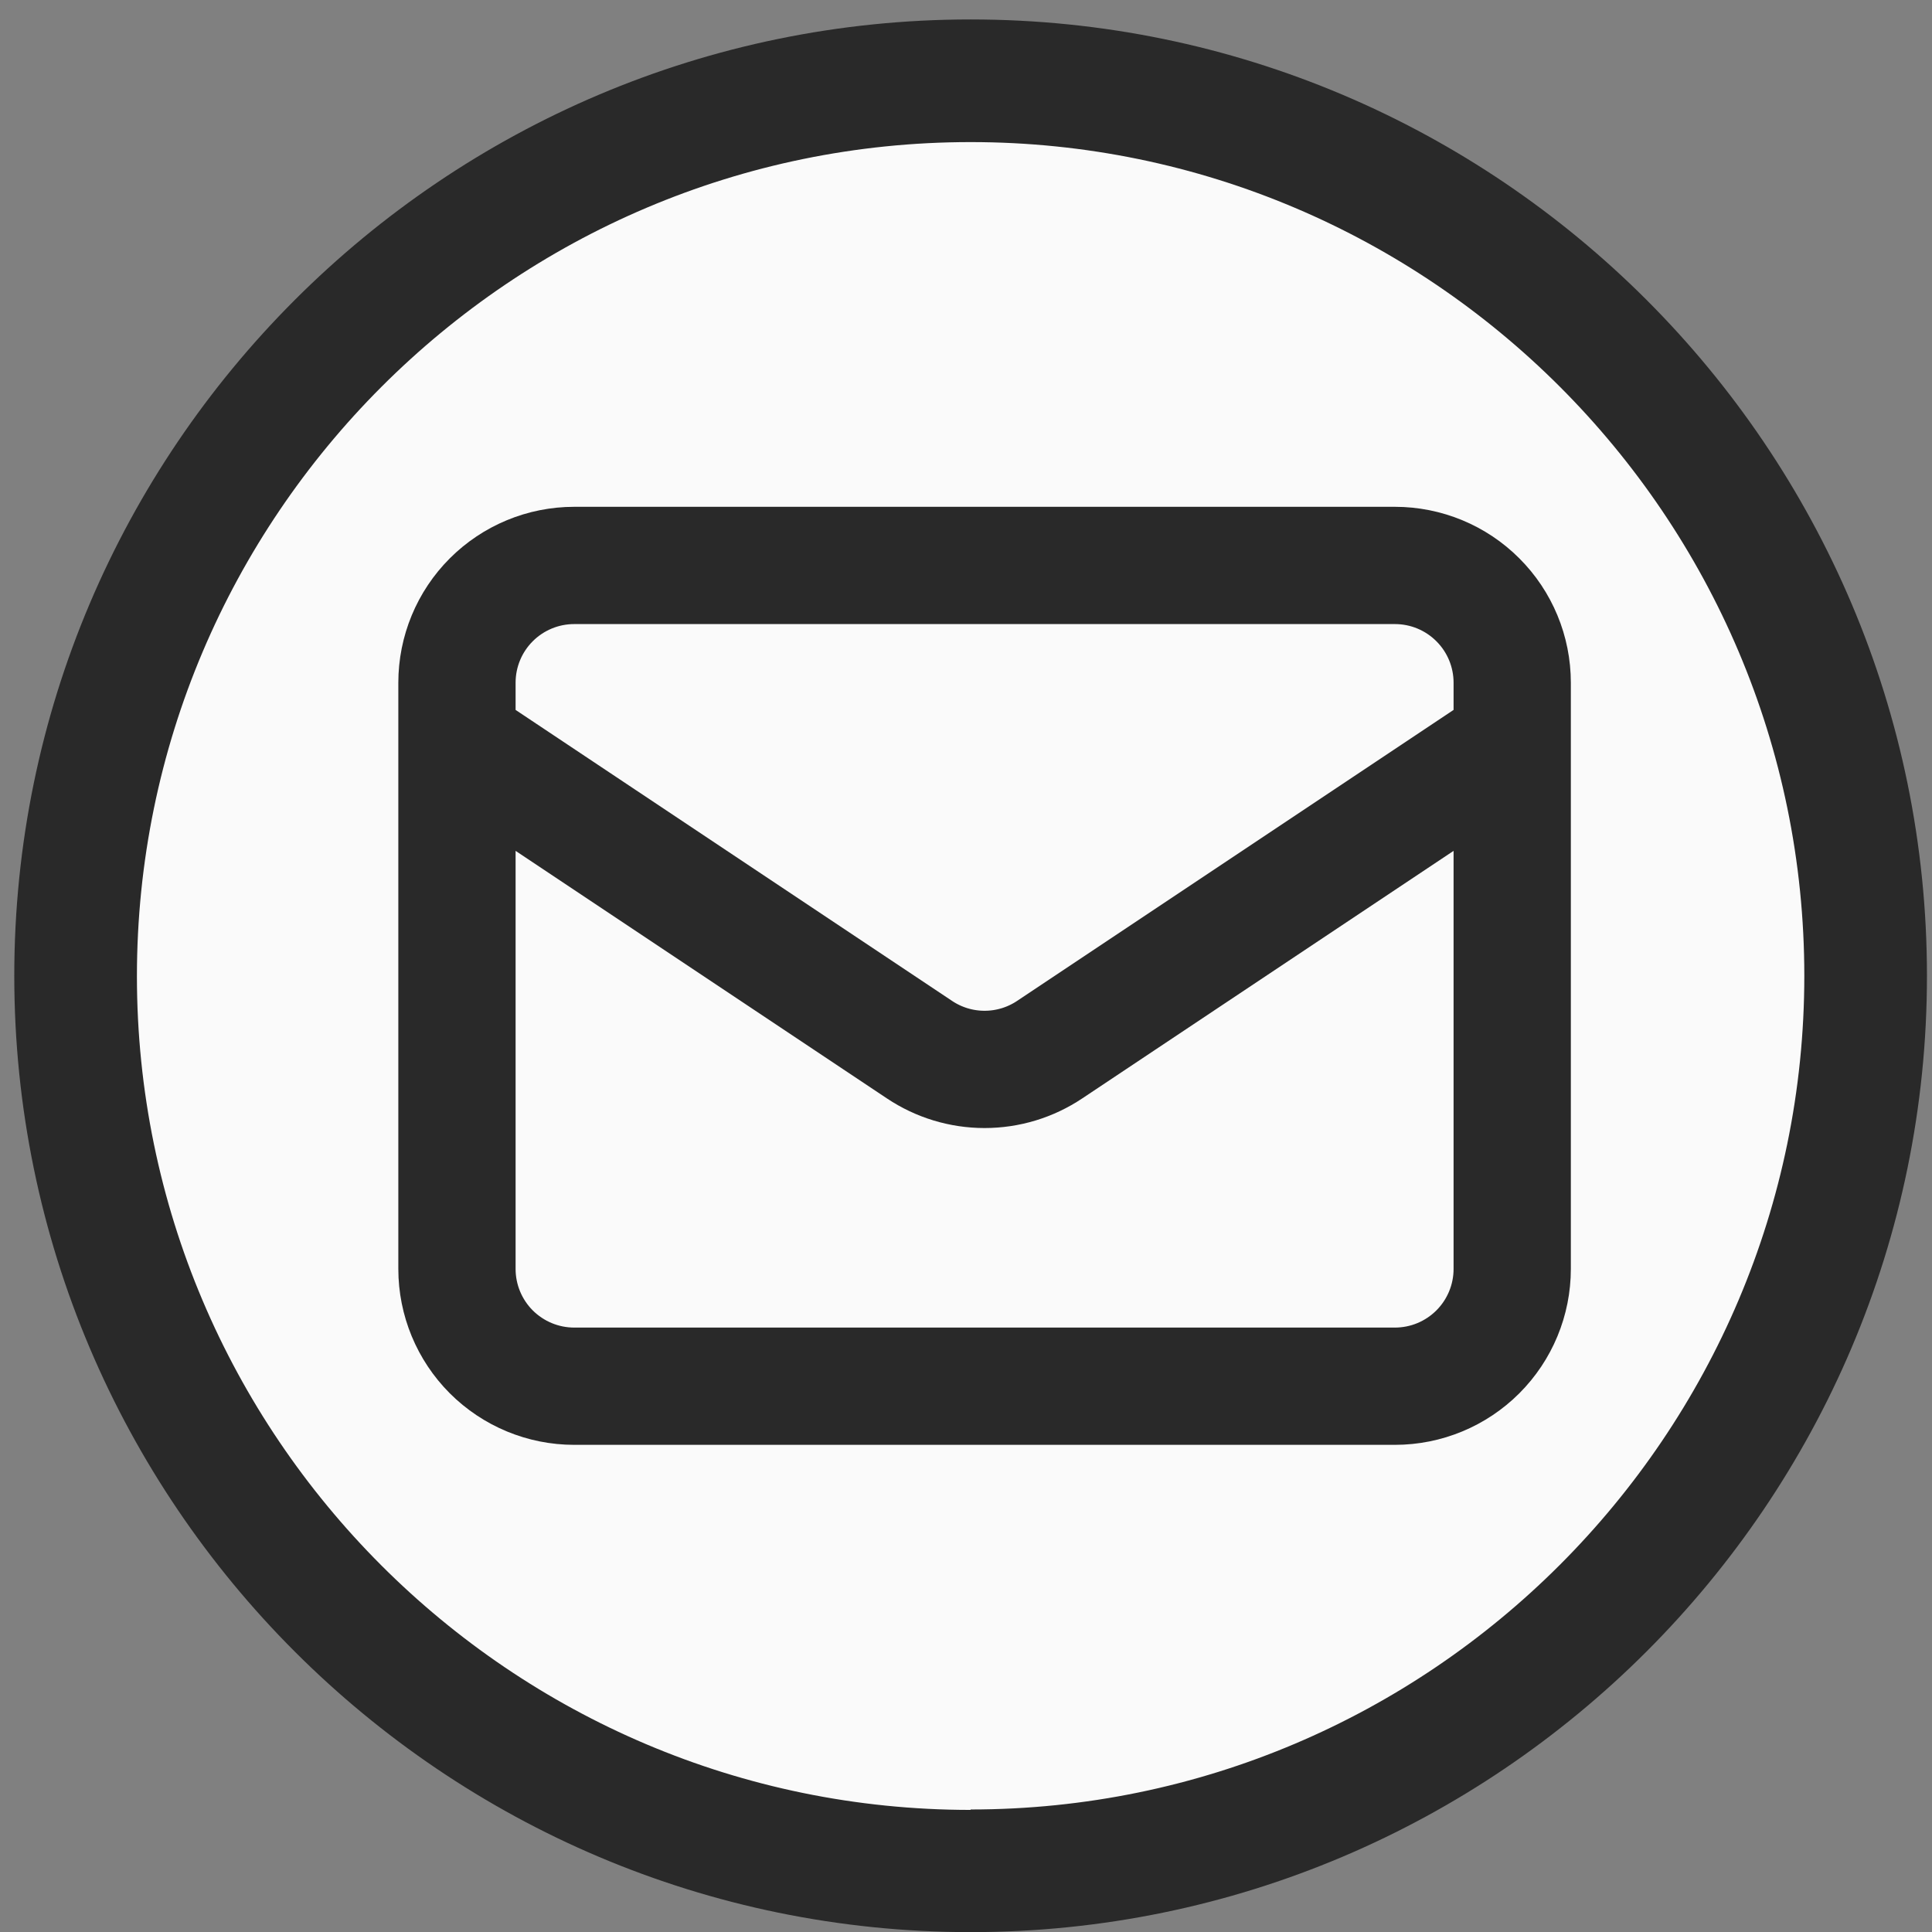
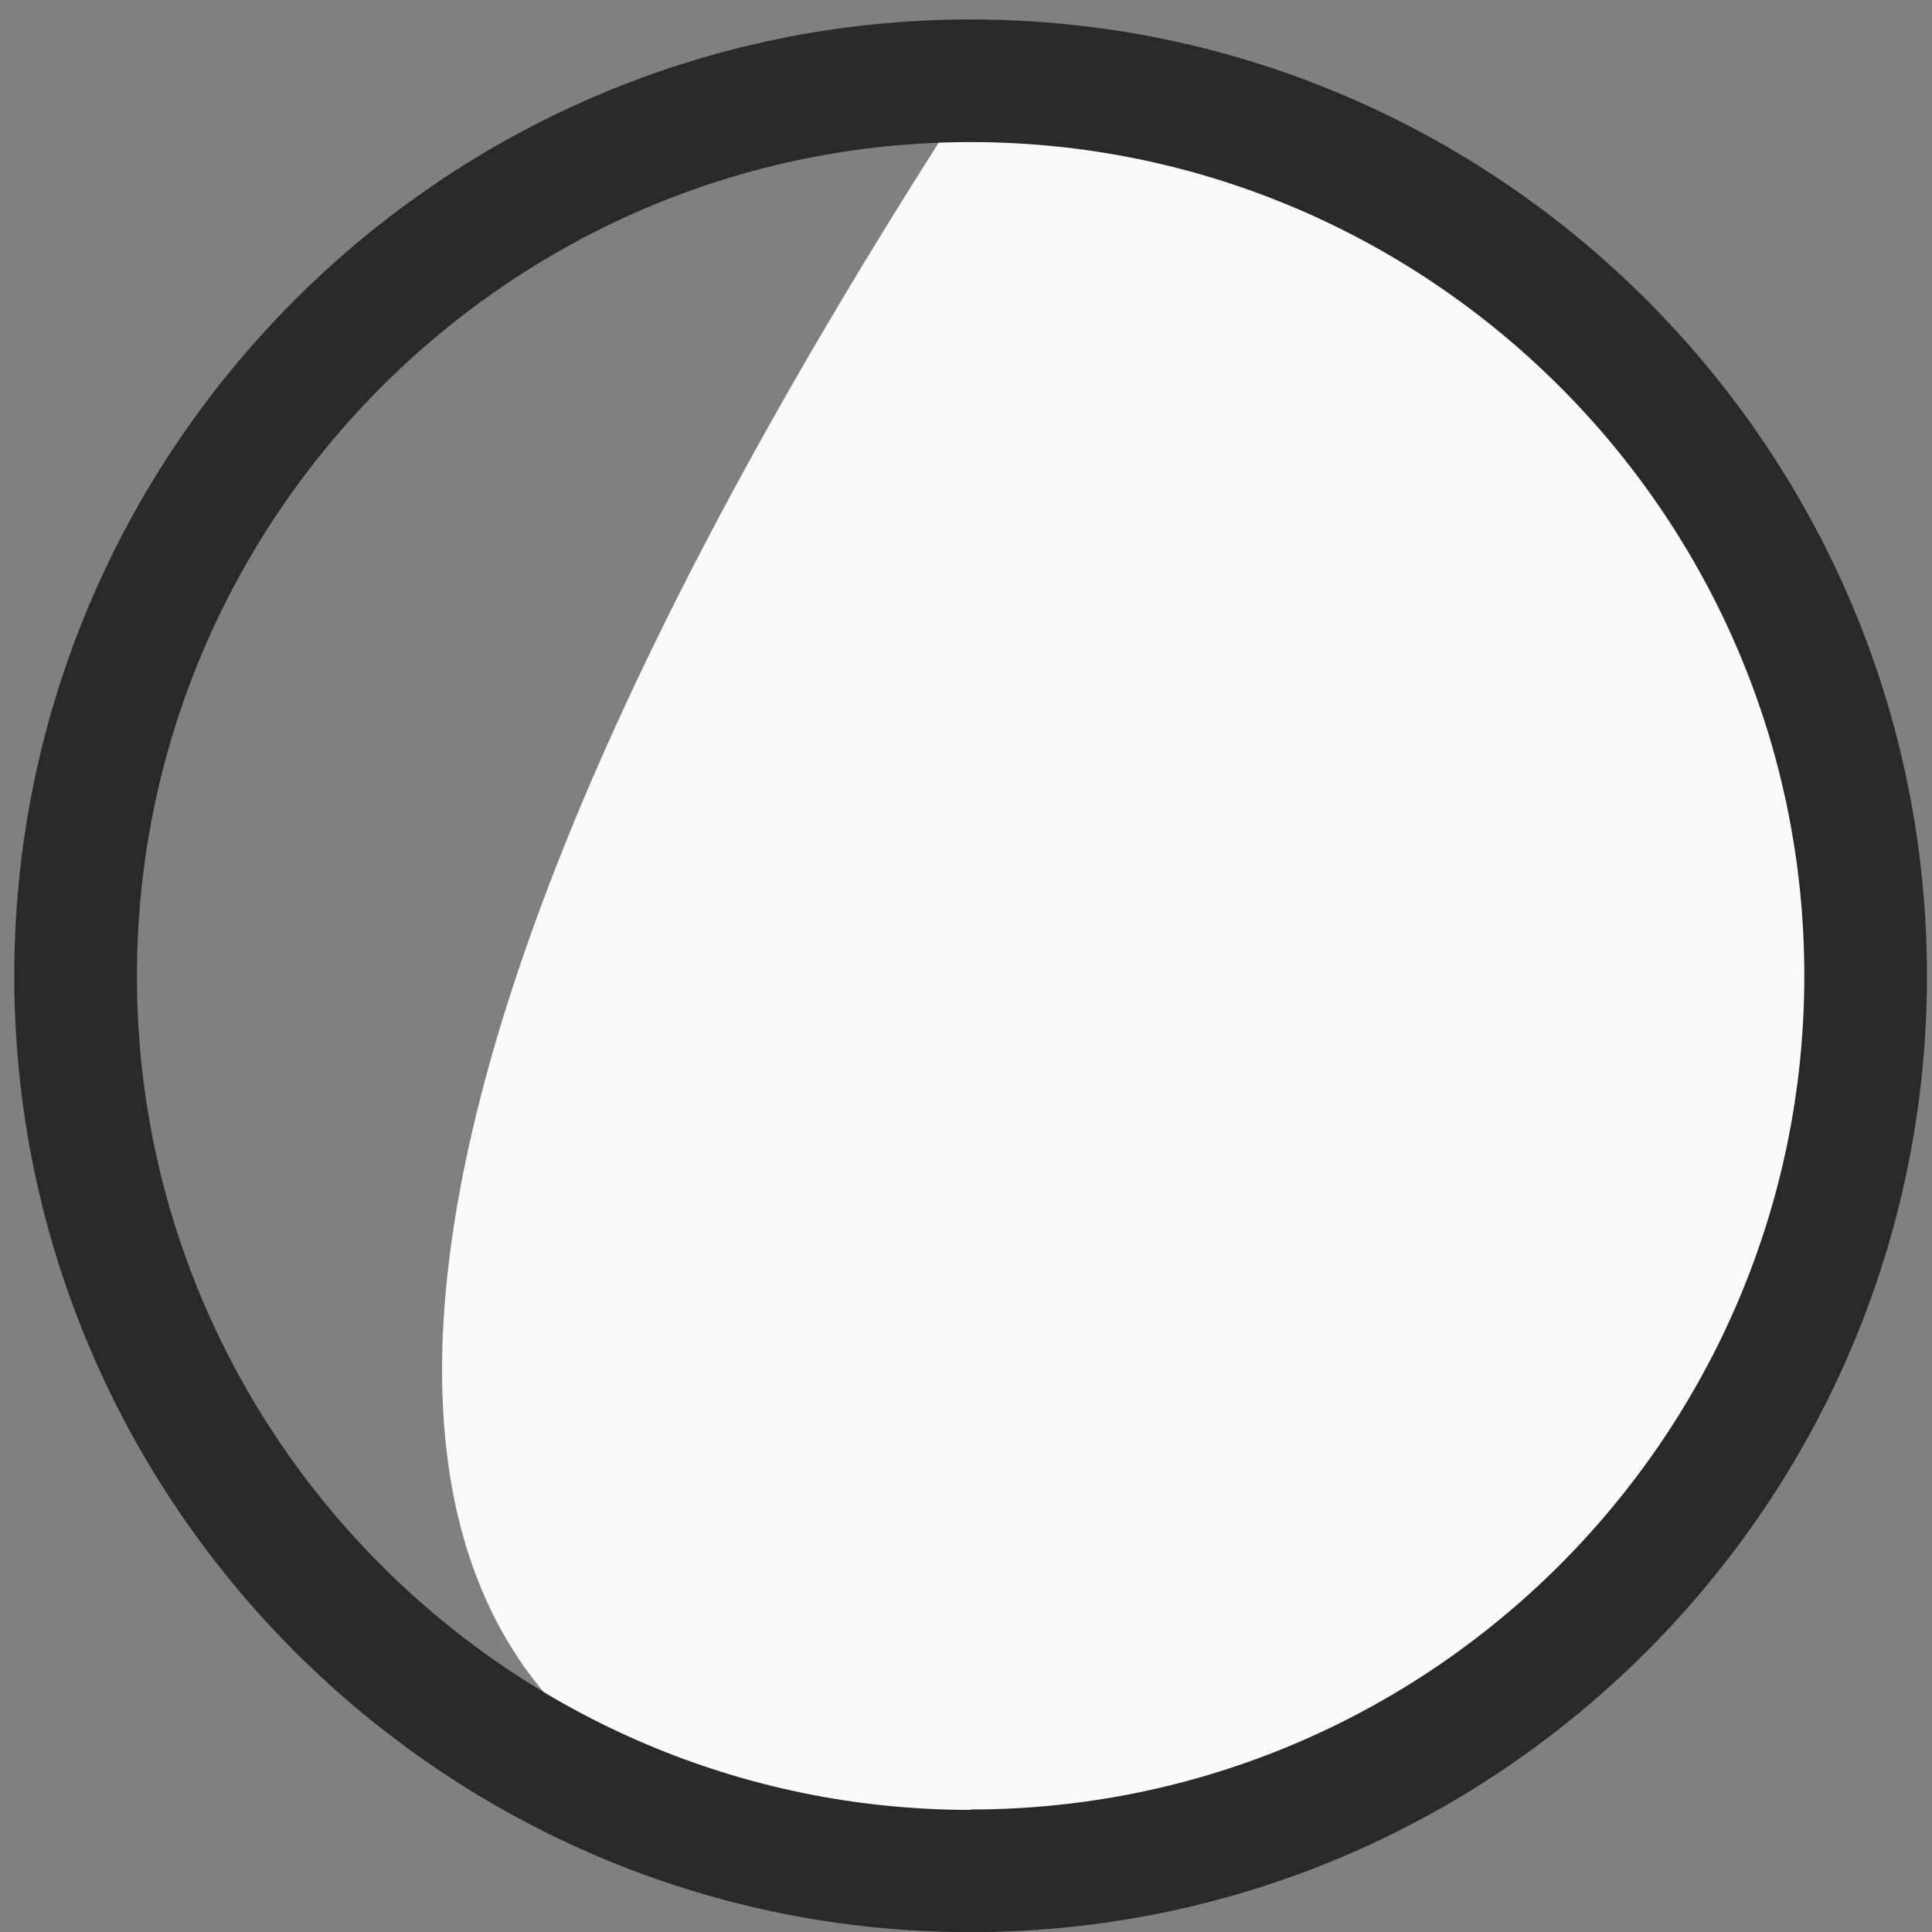
<svg xmlns="http://www.w3.org/2000/svg" width="46" height="46" viewBox="0 0 46 46" fill="none">
  <rect x="0" y="0" width="46" height="46" fill="#808080" stroke="none" />
-   <path d="M22.84 44.113C34.294 44.113 43.58 34.827 43.58 23.373C43.58 11.918 34.294 2.633 22.84 2.633C11.385 2.633 2.1 11.918 2.1 23.373C2.1 34.827 11.385 44.113 22.84 44.113Z" fill="#FAFAFA" />
-   <path d="M10.88 17.65L21.893 24.992C22.352 25.299 22.891 25.462 23.442 25.462C23.994 25.462 24.533 25.299 24.992 24.992L36.005 17.65M13.671 33.005H33.213C33.954 33.005 34.664 32.71 35.187 32.187C35.711 31.663 36.005 30.953 36.005 30.213V16.255C36.005 15.514 35.711 14.804 35.187 14.281C34.664 13.757 33.954 13.463 33.213 13.463H13.671C12.931 13.463 12.221 13.757 11.697 14.281C11.174 14.804 10.88 15.514 10.88 16.255V30.213C10.88 30.953 11.174 31.663 11.697 32.187C12.221 32.71 12.931 33.005 13.671 33.005Z" stroke="#292929" stroke-width="2.792" stroke-linecap="round" stroke-linejoin="round" />
+   <path d="M22.84 44.113C34.294 44.113 43.58 34.827 43.58 23.373C43.58 11.918 34.294 2.633 22.84 2.633C2.1 34.827 11.385 44.113 22.84 44.113Z" fill="#FAFAFA" />
  <path d="M23.11 0.463C10.56 0.463 0.34 10.683 0.34 23.233C0.34 35.783 10.56 46.003 23.11 46.003C35.66 46.003 45.88 35.783 45.88 23.233C45.88 10.683 35.67 0.463 23.11 0.463ZM23.11 43.093C12.16 43.093 3.26 34.183 3.26 23.243C3.26 12.303 12.17 3.383 23.11 3.383C34.05 3.383 42.96 12.293 42.96 23.233C42.96 34.173 34.05 43.083 23.11 43.083V43.093Z" fill="#292929" />
</svg>